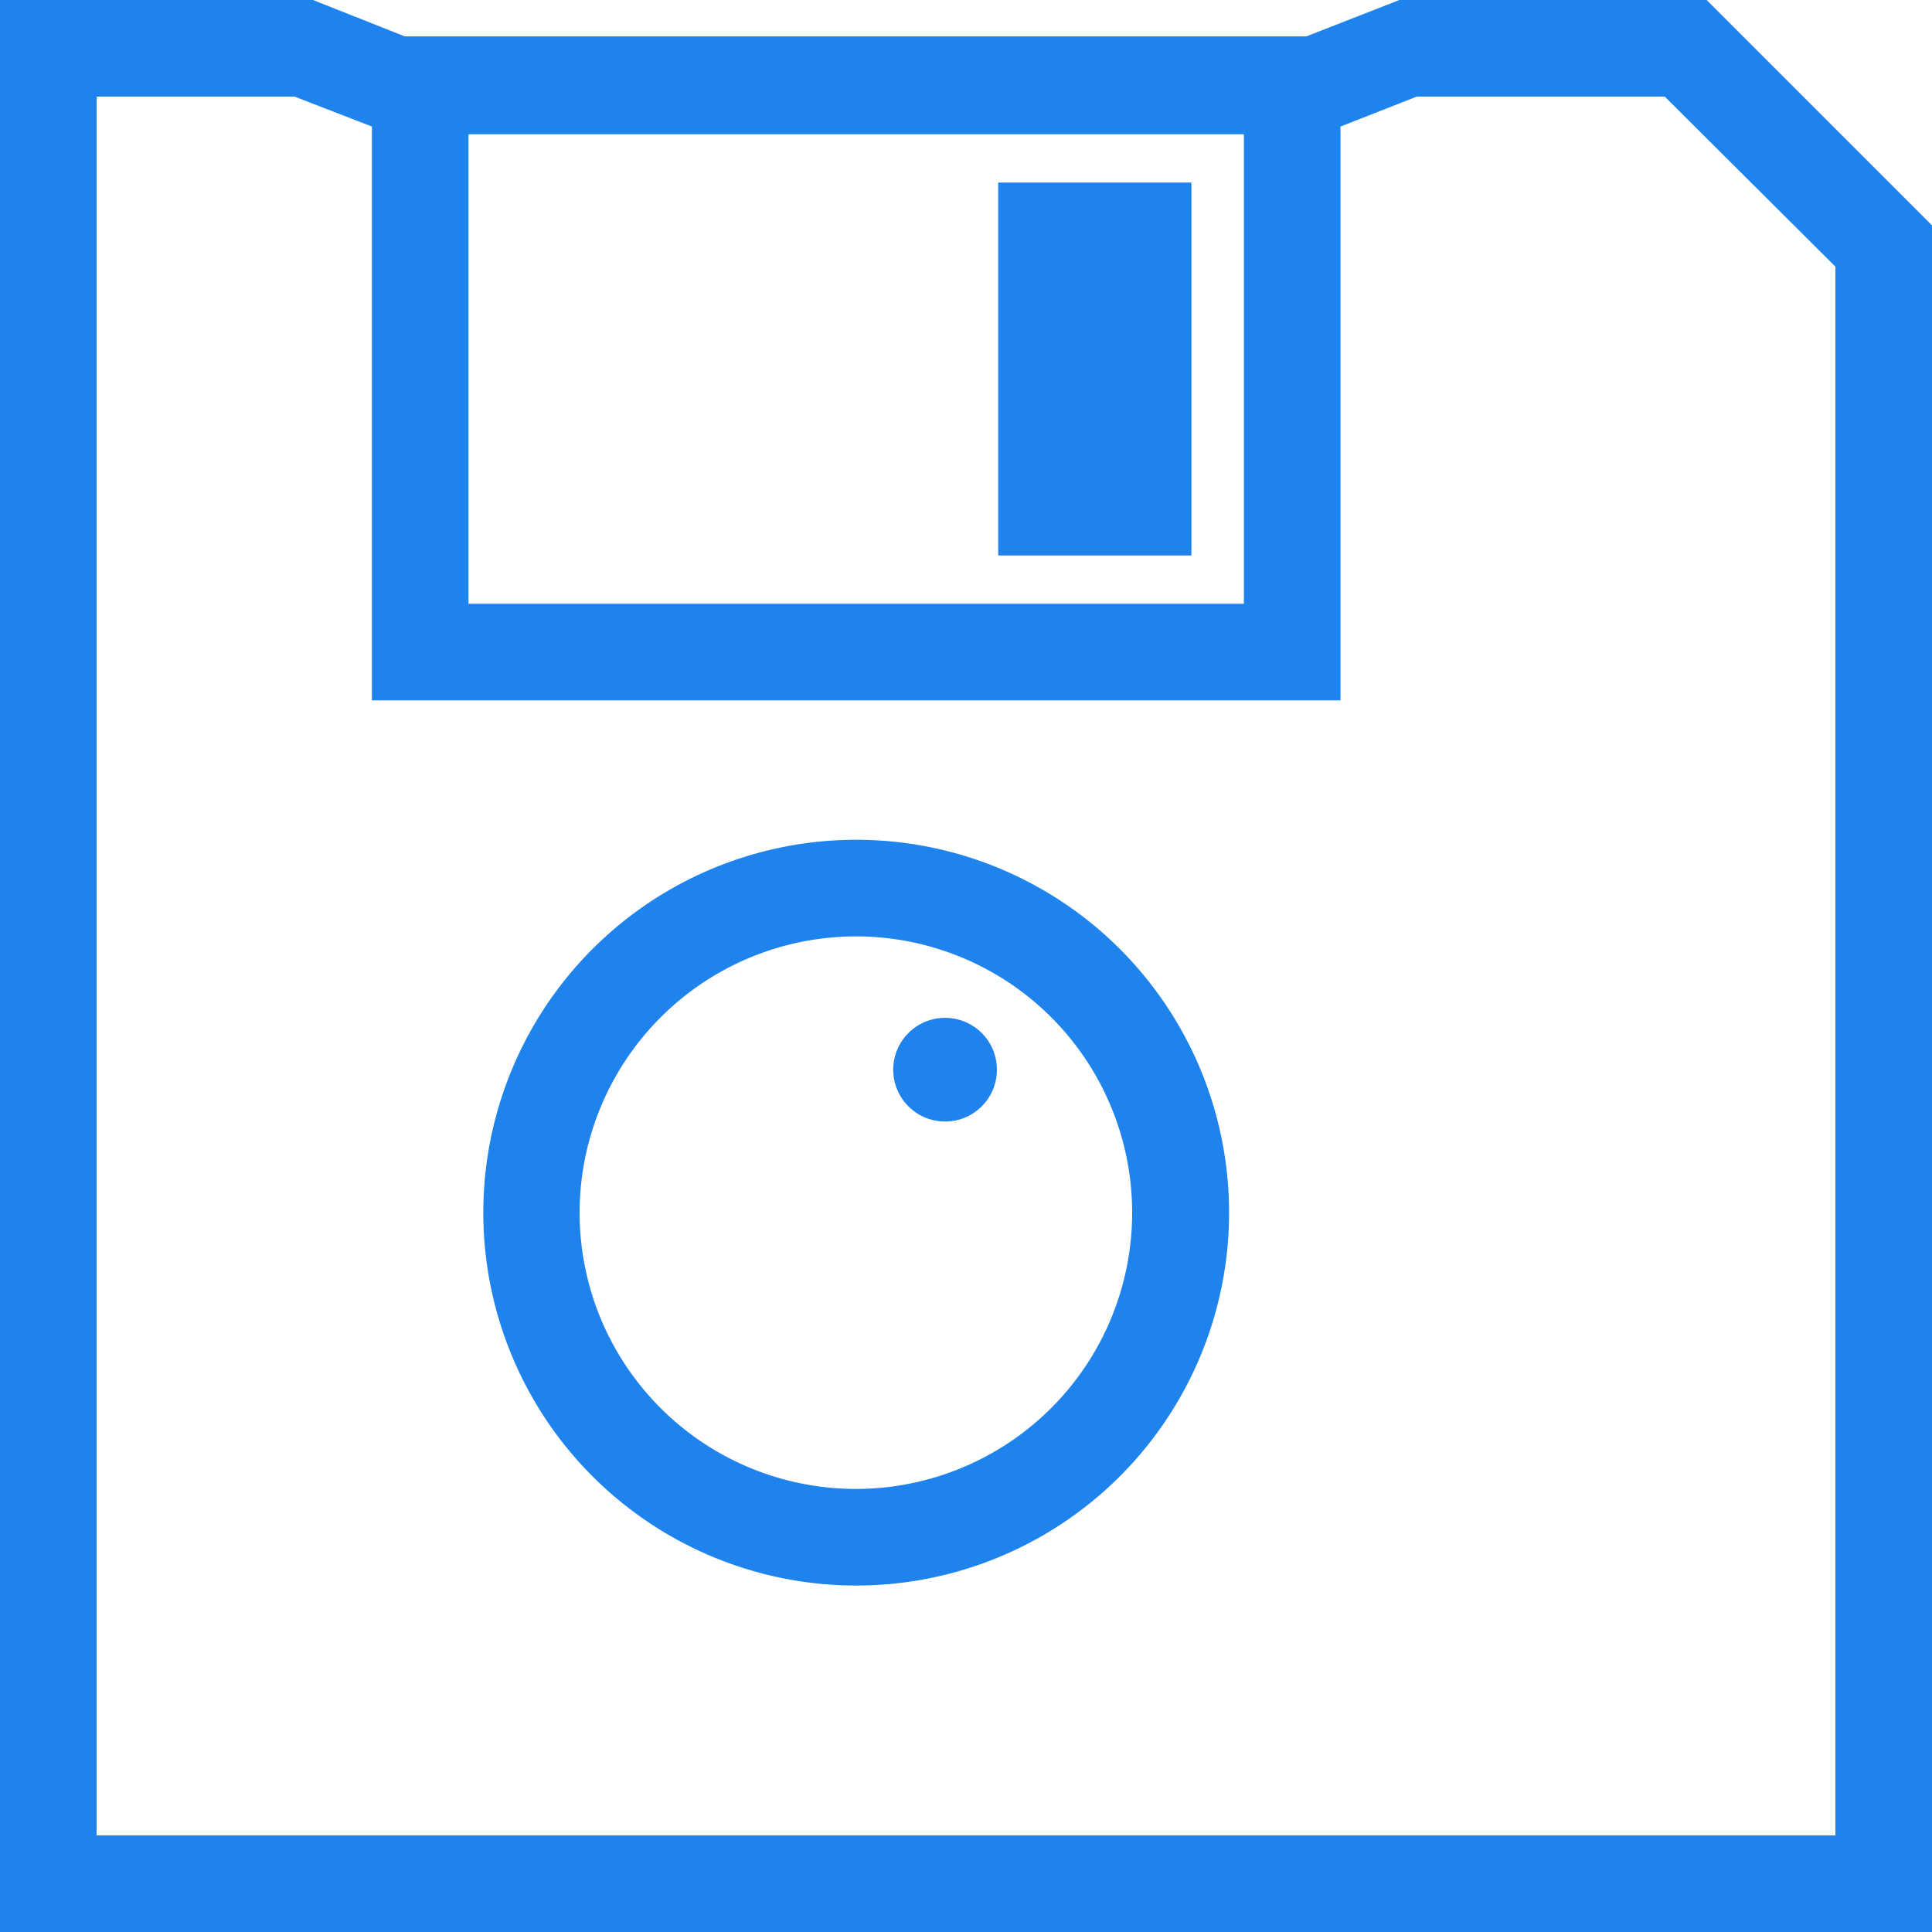
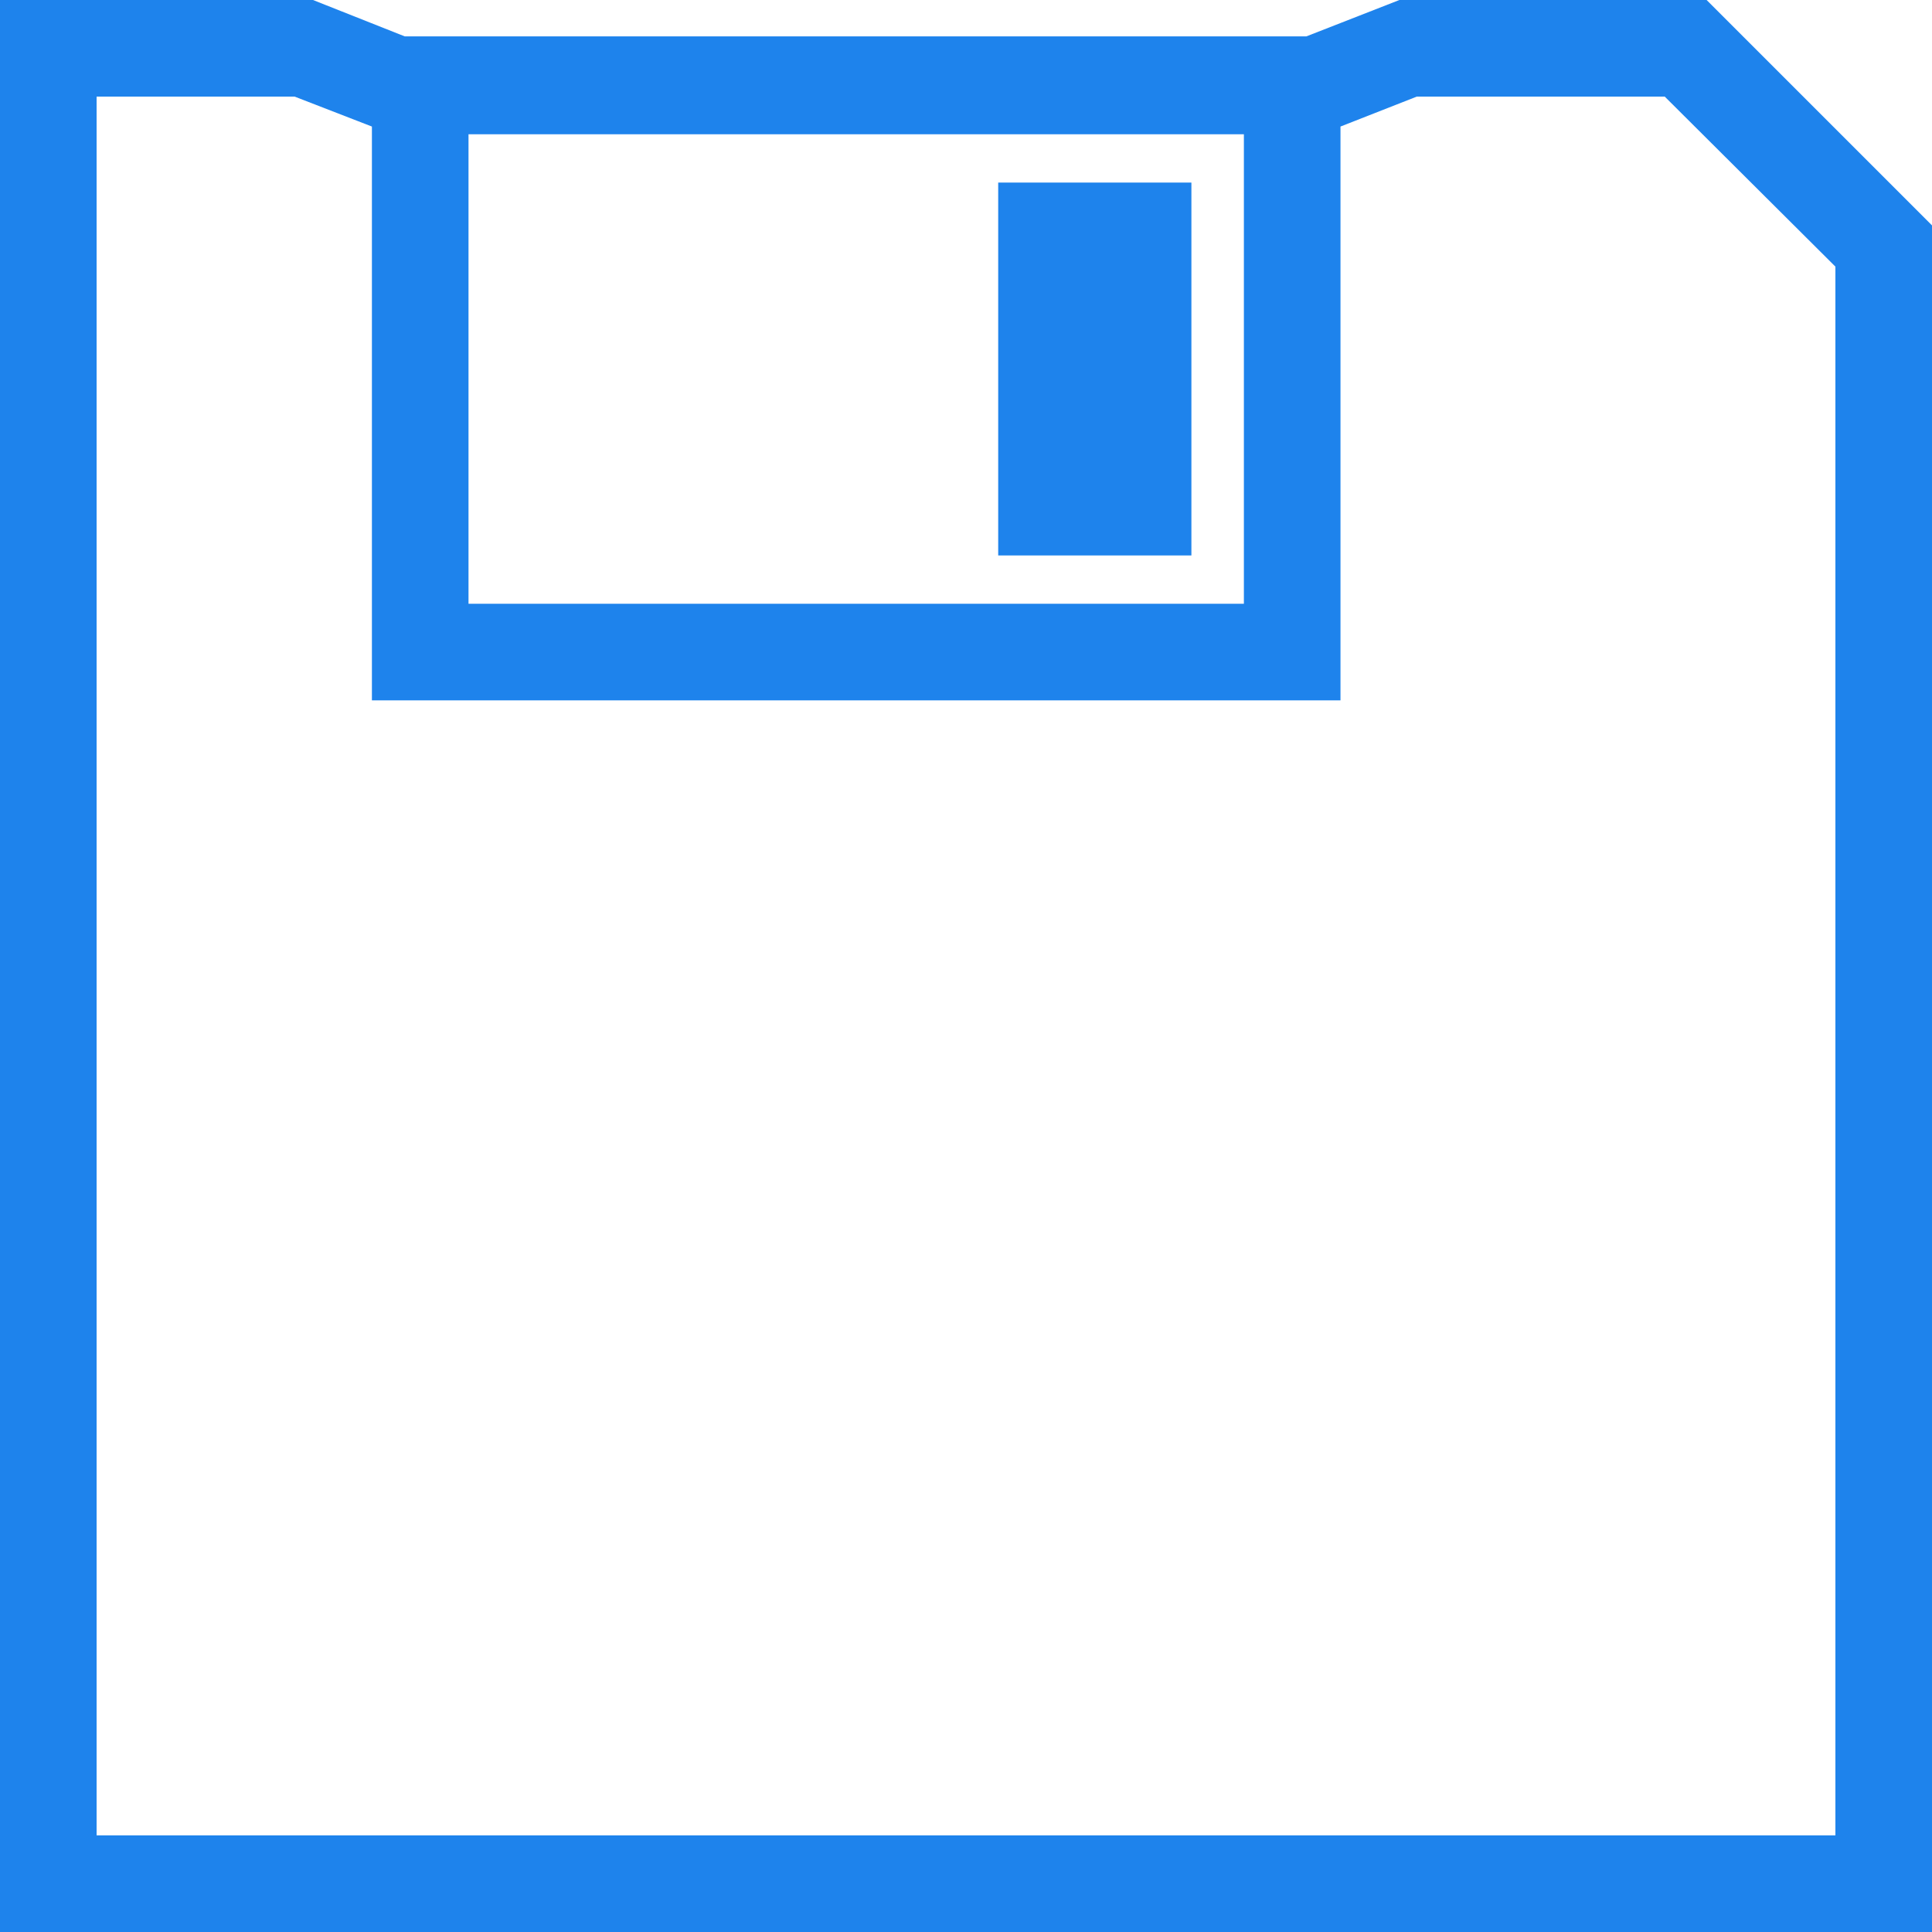
<svg xmlns="http://www.w3.org/2000/svg" id="Calque_1" data-name="Calque 1" viewBox="0 0 60 60">
  <defs>
    <style>.cls-1{fill:#1e83ec;}</style>
  </defs>
  <title>Plan de travail 1 copie 2</title>
  <path class="cls-1" d="M53,0H43.46L40.57,1.13h-28L9.72,0H0V60H60V7ZM14.55,4.17H38.63V18.75H14.55ZM57,57H3V3H9.15l2.4.93V21.75H41.63V3.93L44,3h7.7L57,8.28Z" />
-   <path class="cls-1" d="M26.59,29.08A8.58,8.58,0,1,1,18,37.66a8.59,8.59,0,0,1,8.58-8.58m0-3A11.58,11.58,0,1,0,38.17,37.66,11.58,11.58,0,0,0,26.59,26.08Z" />
  <path class="cls-1" d="M37,5.67H31V17.25h6V5.67Z" />
-   <circle class="cls-1" cx="29.35" cy="33.22" r="1.61" />
</svg>